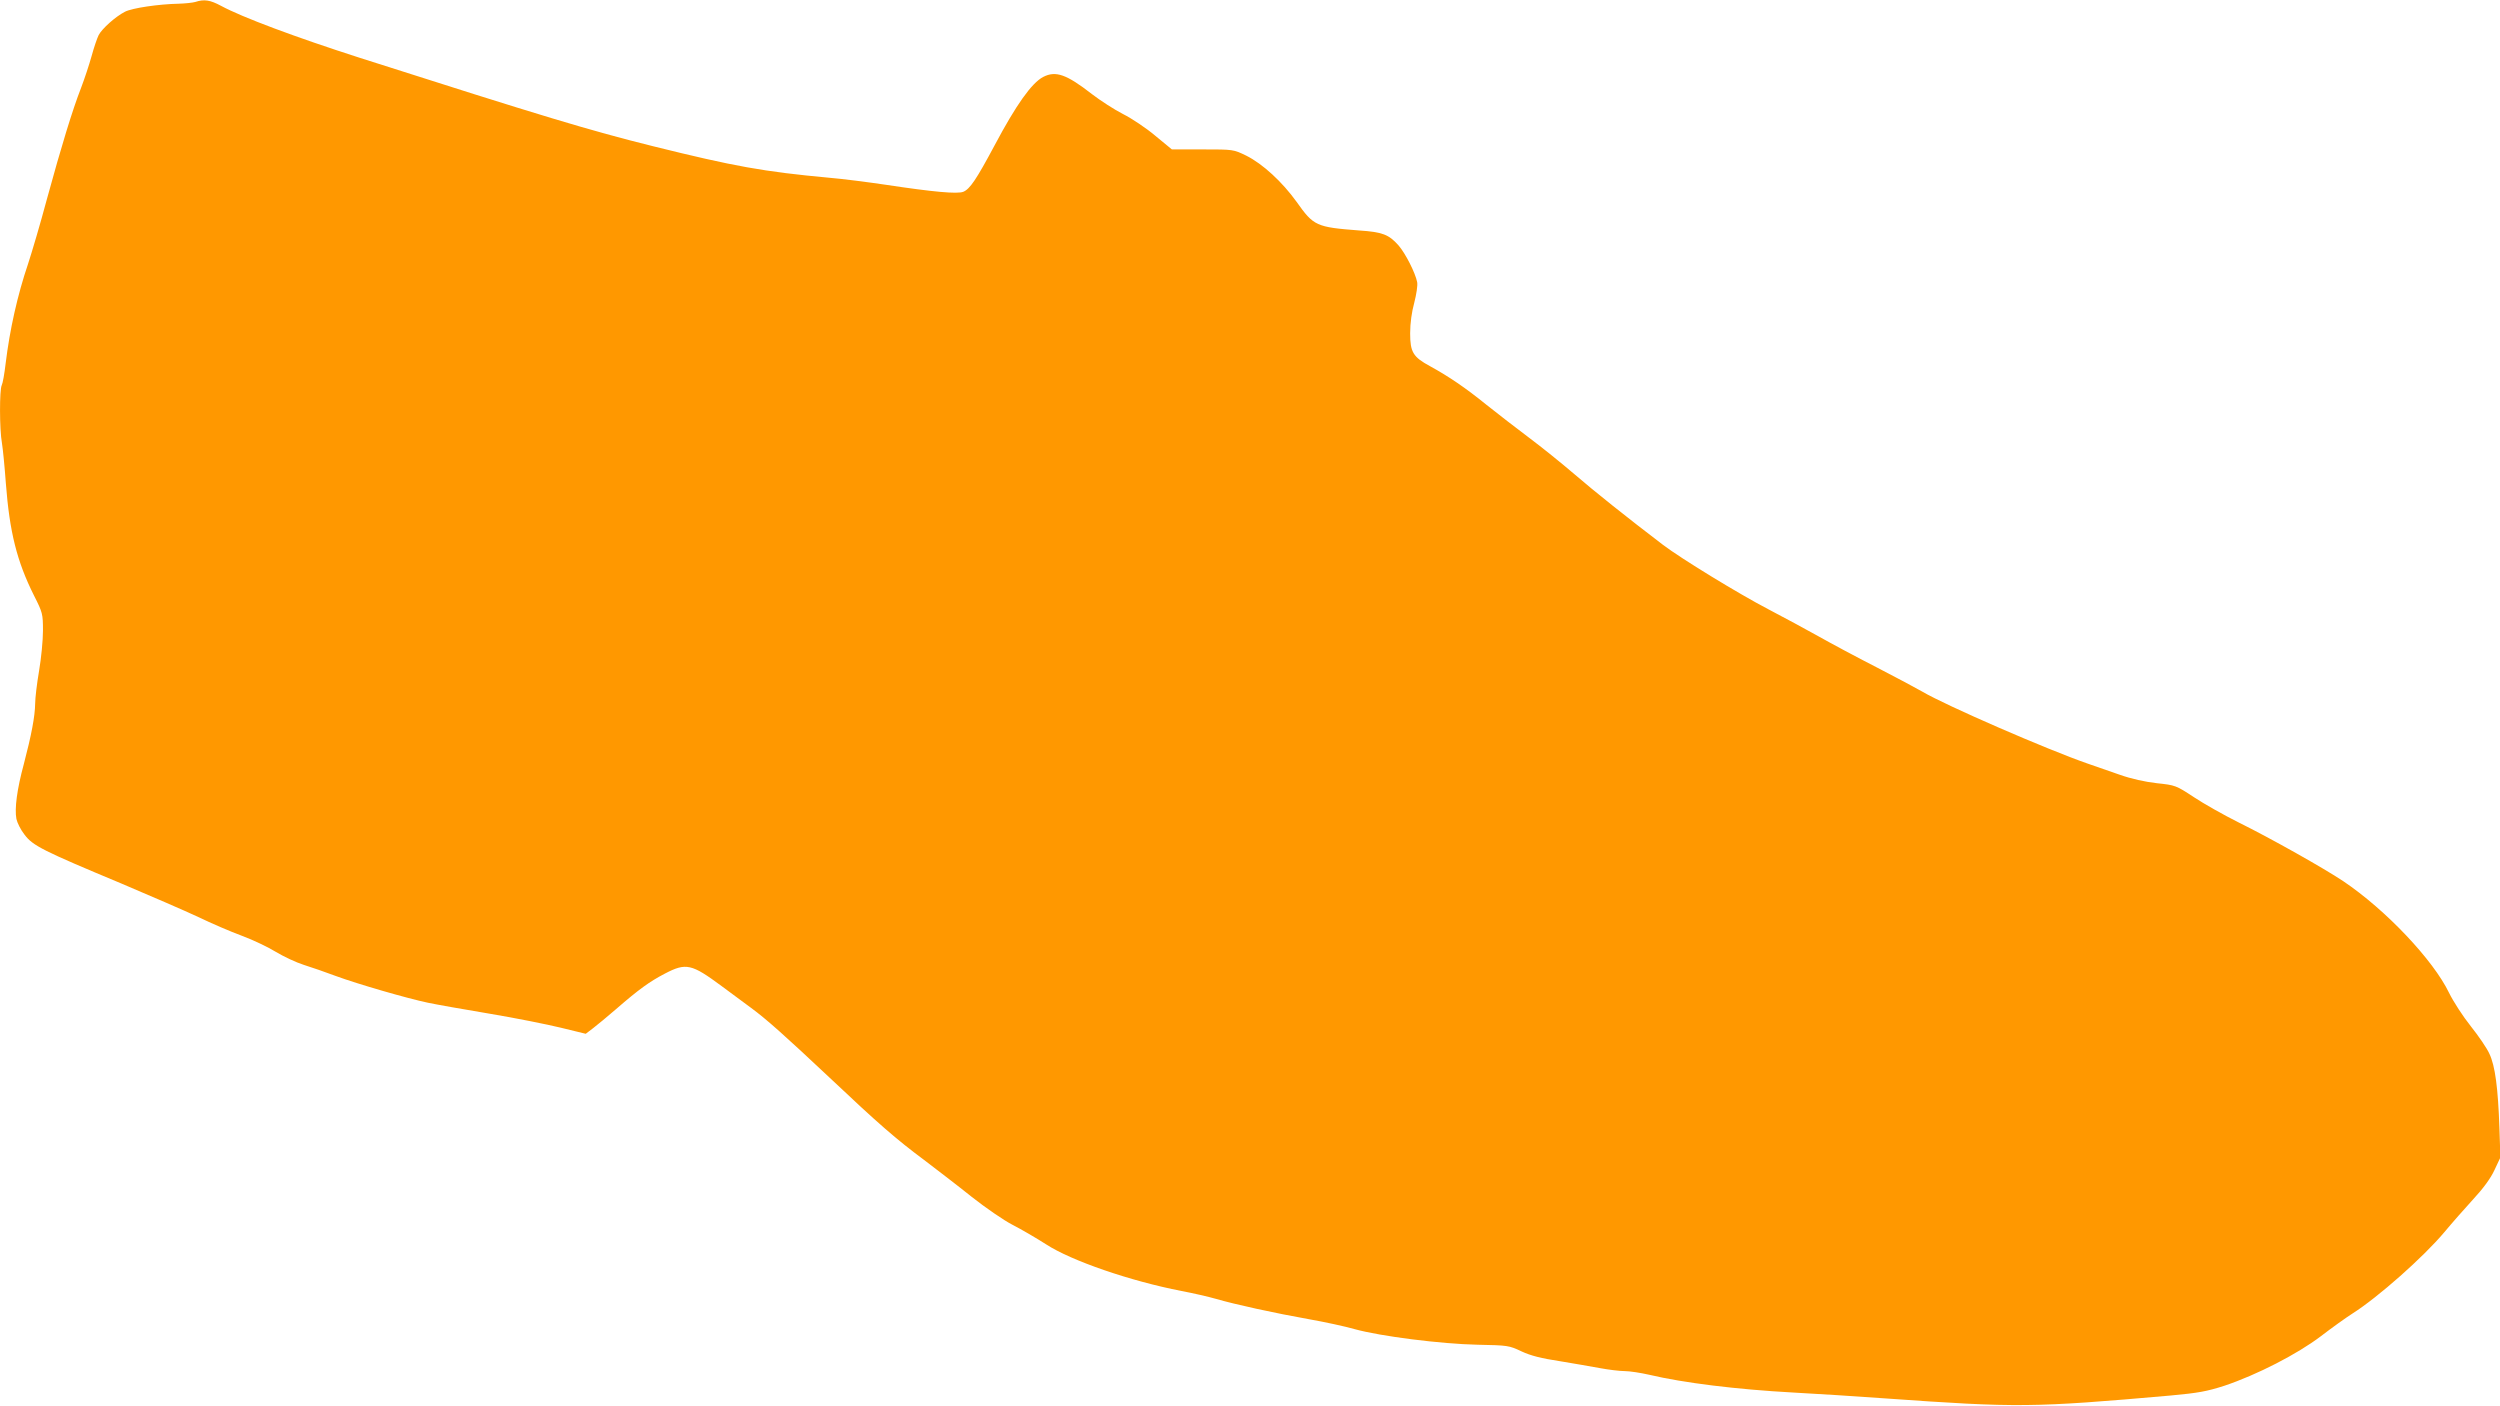
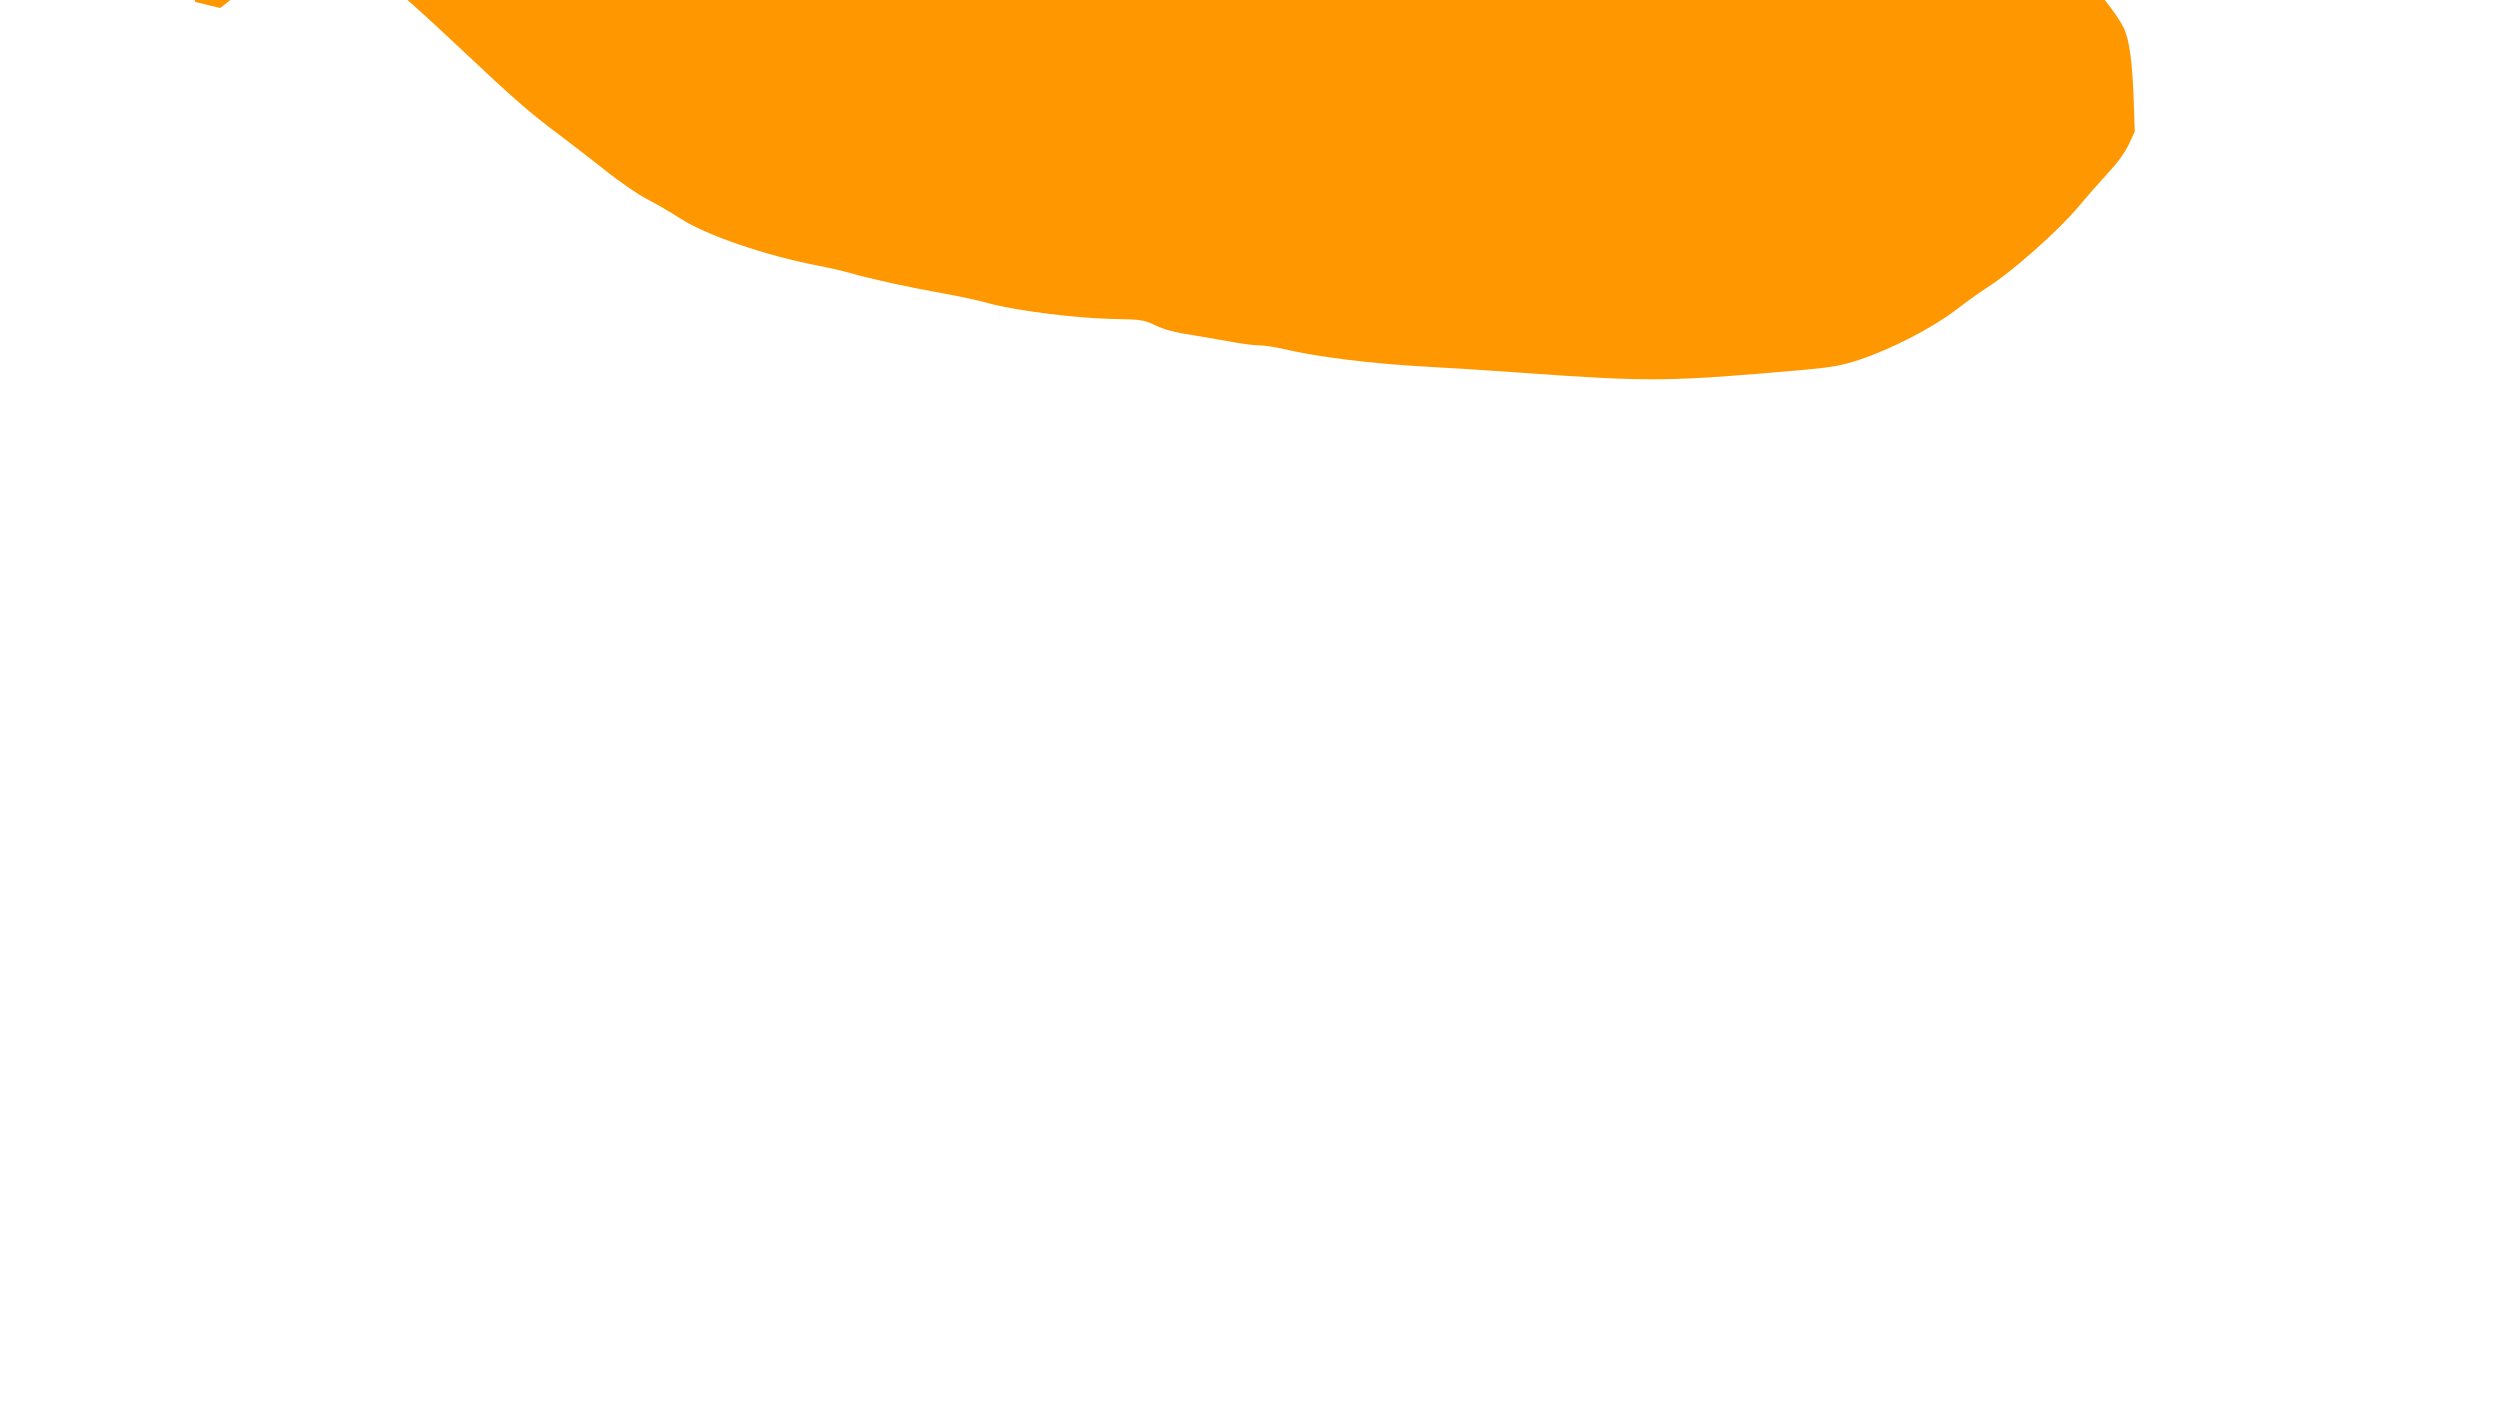
<svg xmlns="http://www.w3.org/2000/svg" version="1.0" width="1280pt" height="720pt" viewBox="0 0 1280 720" preserveAspectRatio="xMidYMid meet">
  <g transform="translate(0,720) scale(0.1,-0.1)" fill="#ff9800" stroke="none">
-     <path d="M1000 7190 c-14 -4 -52 -8 -85 -9 -102 -2 -238 -22 -275 -41 -49 -25 -118 -87 -135 -120 -8 -16 -24 -63 -36 -107 -12 -43 -36 -116 -54 -163 -44 -113 -100 -296 -175 -570 -33 -124 -77 -272 -96 -330 -55 -162 -94 -338 -115 -510 -6 -52 -15 -103 -20 -112 -12 -22 -12 -227 1 -297 5 -31 14 -123 20 -206 19 -248 56 -398 144 -574 44 -87 46 -94 46 -180 0 -49 -9 -142 -20 -206 -11 -64 -20 -140 -20 -168 -1 -65 -19 -160 -58 -309 -35 -129 -48 -228 -38 -281 4 -19 22 -56 42 -81 42 -56 94 -82 494 -249 151 -64 329 -141 395 -172 66 -32 166 -75 223 -96 57 -21 136 -59 175 -83 40 -24 104 -54 142 -66 39 -12 113 -38 164 -57 114 -42 367 -115 472 -137 42 -9 184 -34 315 -56 132 -22 296 -55 366 -72 l127 -31 38 29 c21 16 74 60 118 98 115 100 172 141 249 181 109 57 137 50 291 -64 50 -37 117 -87 150 -111 79 -58 172 -141 404 -359 250 -236 340 -314 481 -419 63 -48 173 -132 244 -189 71 -56 165 -121 210 -144 45 -23 122 -68 172 -100 129 -84 431 -188 694 -239 58 -11 137 -29 175 -40 99 -29 306 -74 475 -104 80 -14 186 -37 235 -51 134 -37 442 -76 630 -80 155 -3 162 -4 225 -34 47 -22 102 -36 195 -50 72 -12 165 -28 208 -36 43 -8 100 -15 125 -15 26 0 83 -9 127 -19 173 -41 445 -75 740 -91 110 -6 322 -19 470 -30 674 -48 755 -47 1459 15 141 13 185 21 275 50 167 56 373 162 493 253 56 43 130 96 163 117 131 83 364 290 469 415 39 47 106 123 149 170 51 55 90 108 109 150 l30 64 -5 151 c-7 205 -22 318 -51 379 -12 28 -56 92 -95 141 -40 50 -90 127 -112 172 -81 168 -324 425 -541 571 -97 65 -370 219 -538 302 -74 37 -177 95 -228 129 -91 60 -95 61 -189 71 -61 7 -130 22 -192 44 -53 18 -125 43 -161 56 -208 72 -730 299 -848 369 -28 16 -134 73 -235 125 -102 52 -236 124 -298 159 -63 35 -177 97 -254 137 -157 82 -449 261 -540 330 -185 141 -353 275 -455 363 -63 54 -167 138 -230 185 -63 47 -162 124 -220 170 -106 86 -193 145 -288 197 -87 47 -102 72 -102 168 0 53 8 110 21 157 11 43 18 88 15 105 -9 47 -60 148 -96 189 -49 55 -81 68 -201 76 -220 17 -233 23 -320 146 -74 103 -174 195 -258 237 -66 32 -66 32 -223 32 l-158 0 -85 70 c-46 39 -121 89 -165 111 -45 23 -116 69 -159 102 -131 102 -186 121 -250 88 -59 -31 -138 -142 -248 -349 -94 -176 -127 -225 -161 -239 -31 -12 -152 -1 -397 36 -88 13 -218 30 -290 36 -335 31 -485 58 -900 161 -326 81 -564 153 -1503 453 -330 106 -603 208 -710 266 -56 30 -86 35 -132 20z" />
+     <path d="M1000 7190 l127 -31 38 29 c21 16 74 60 118 98 115 100 172 141 249 181 109 57 137 50 291 -64 50 -37 117 -87 150 -111 79 -58 172 -141 404 -359 250 -236 340 -314 481 -419 63 -48 173 -132 244 -189 71 -56 165 -121 210 -144 45 -23 122 -68 172 -100 129 -84 431 -188 694 -239 58 -11 137 -29 175 -40 99 -29 306 -74 475 -104 80 -14 186 -37 235 -51 134 -37 442 -76 630 -80 155 -3 162 -4 225 -34 47 -22 102 -36 195 -50 72 -12 165 -28 208 -36 43 -8 100 -15 125 -15 26 0 83 -9 127 -19 173 -41 445 -75 740 -91 110 -6 322 -19 470 -30 674 -48 755 -47 1459 15 141 13 185 21 275 50 167 56 373 162 493 253 56 43 130 96 163 117 131 83 364 290 469 415 39 47 106 123 149 170 51 55 90 108 109 150 l30 64 -5 151 c-7 205 -22 318 -51 379 -12 28 -56 92 -95 141 -40 50 -90 127 -112 172 -81 168 -324 425 -541 571 -97 65 -370 219 -538 302 -74 37 -177 95 -228 129 -91 60 -95 61 -189 71 -61 7 -130 22 -192 44 -53 18 -125 43 -161 56 -208 72 -730 299 -848 369 -28 16 -134 73 -235 125 -102 52 -236 124 -298 159 -63 35 -177 97 -254 137 -157 82 -449 261 -540 330 -185 141 -353 275 -455 363 -63 54 -167 138 -230 185 -63 47 -162 124 -220 170 -106 86 -193 145 -288 197 -87 47 -102 72 -102 168 0 53 8 110 21 157 11 43 18 88 15 105 -9 47 -60 148 -96 189 -49 55 -81 68 -201 76 -220 17 -233 23 -320 146 -74 103 -174 195 -258 237 -66 32 -66 32 -223 32 l-158 0 -85 70 c-46 39 -121 89 -165 111 -45 23 -116 69 -159 102 -131 102 -186 121 -250 88 -59 -31 -138 -142 -248 -349 -94 -176 -127 -225 -161 -239 -31 -12 -152 -1 -397 36 -88 13 -218 30 -290 36 -335 31 -485 58 -900 161 -326 81 -564 153 -1503 453 -330 106 -603 208 -710 266 -56 30 -86 35 -132 20z" />
  </g>
</svg>